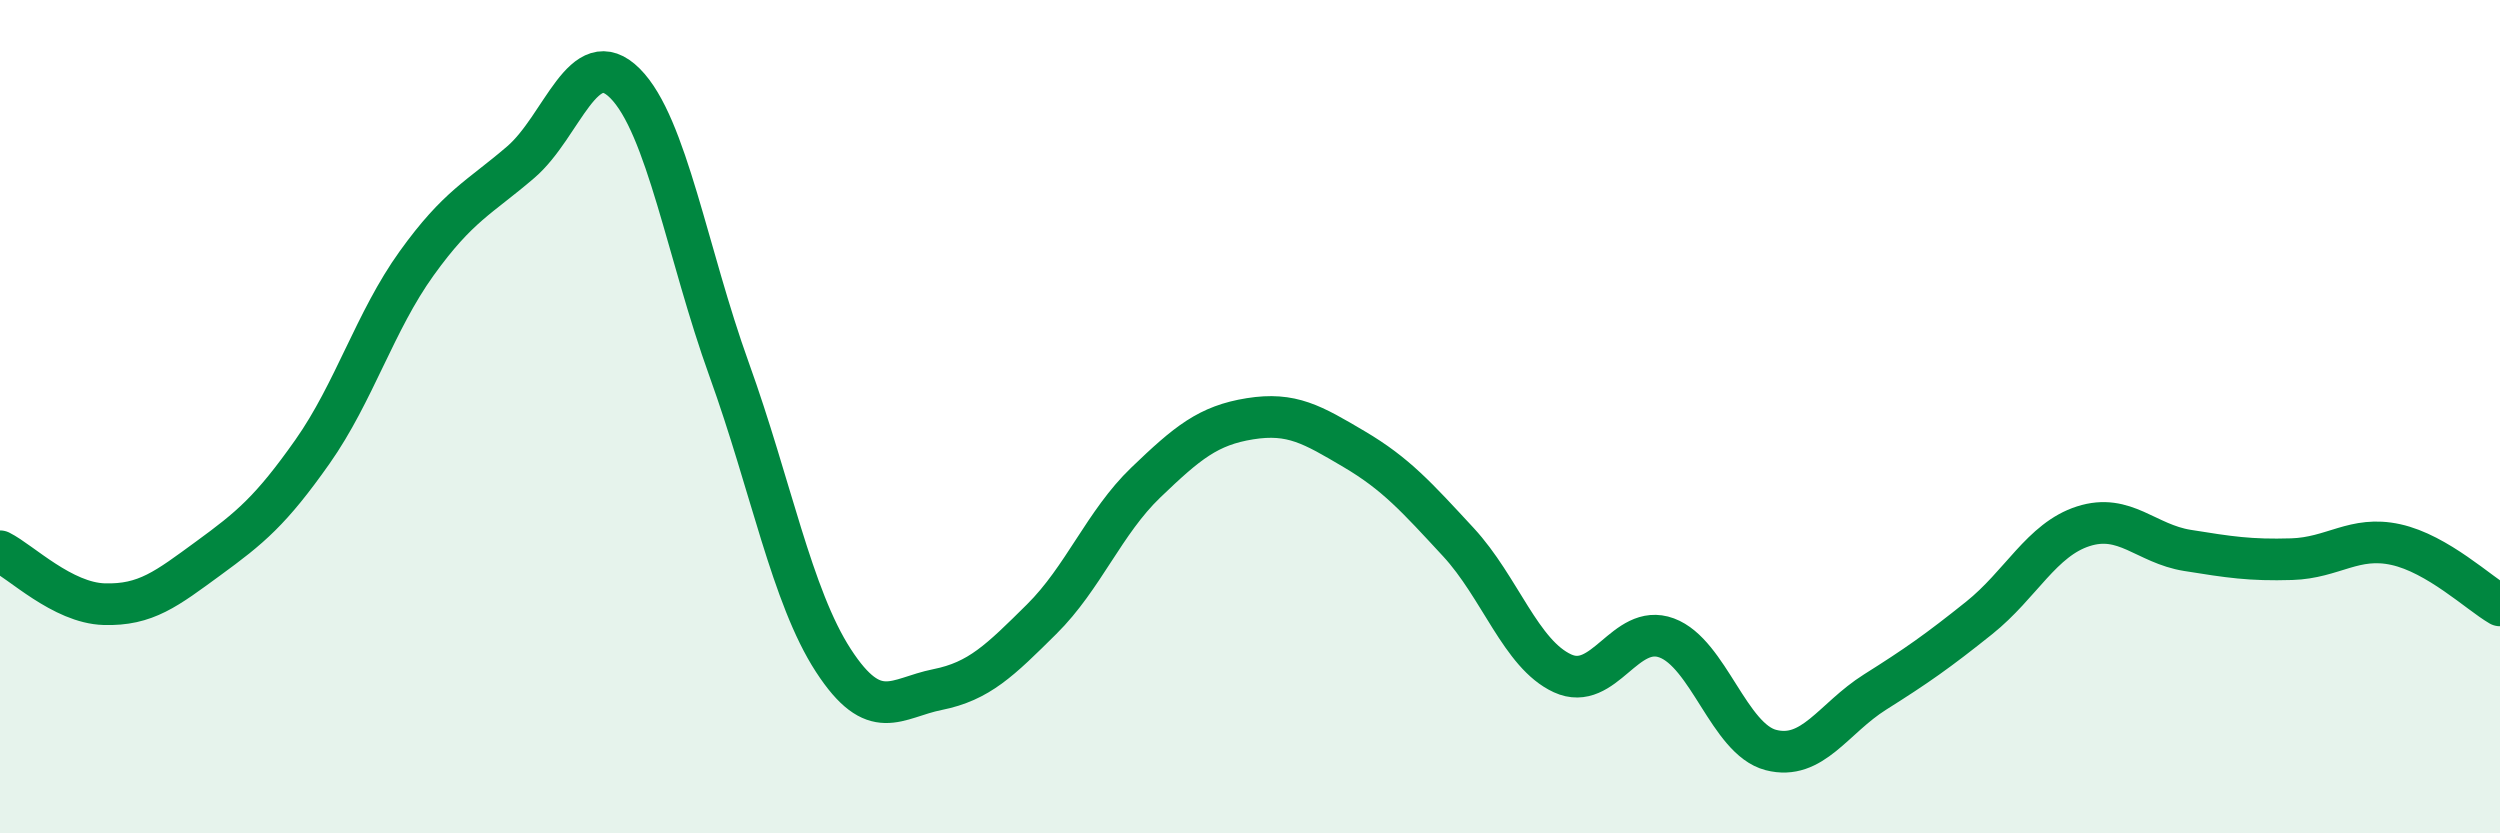
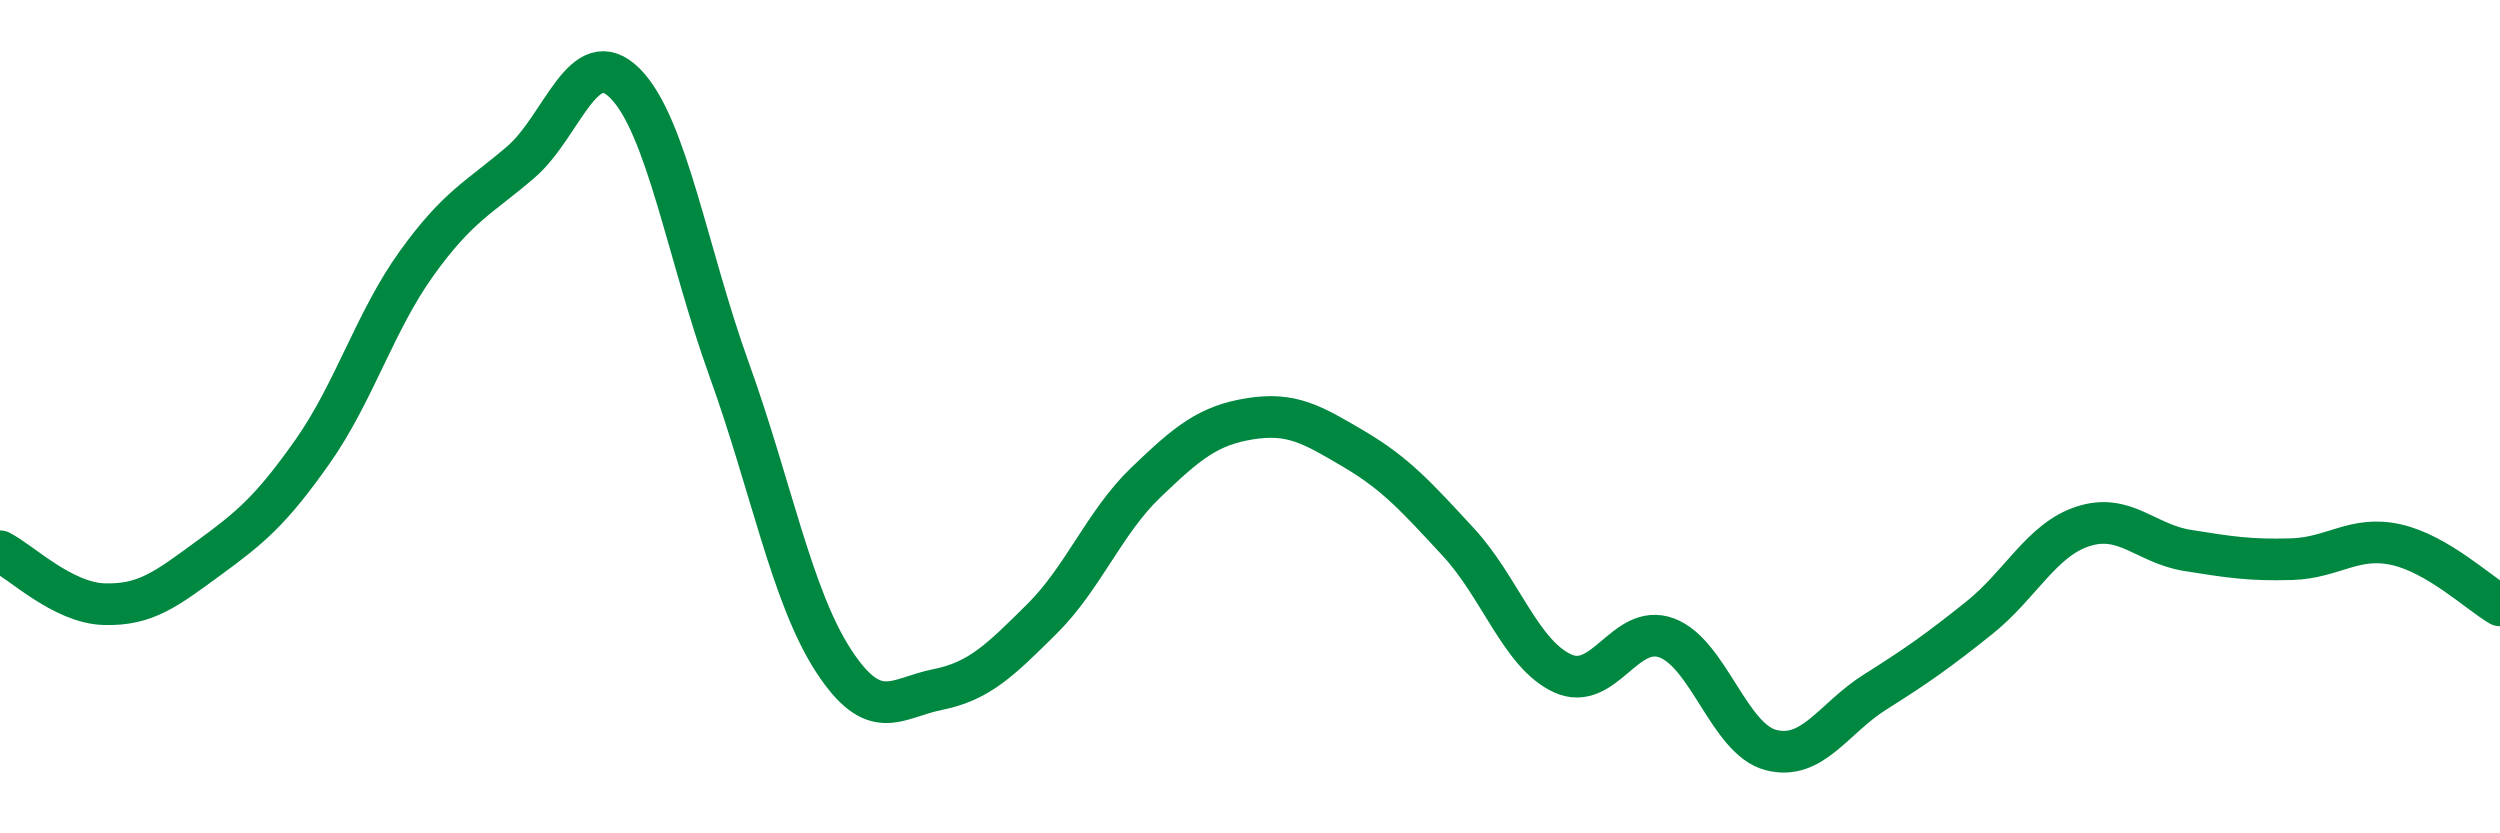
<svg xmlns="http://www.w3.org/2000/svg" width="60" height="20" viewBox="0 0 60 20">
-   <path d="M 0,13.23 C 0.5,13.48 1.5,14.47 2.5,14.5 C 3.5,14.53 4,14.13 5,13.4 C 6,12.67 6.5,12.26 7.5,10.84 C 8.5,9.42 9,7.71 10,6.32 C 11,4.93 11.5,4.75 12.5,3.89 C 13.5,3.03 14,1 15,2 C 16,3 16.5,6.1 17.5,8.87 C 18.5,11.64 19,14.31 20,15.85 C 21,17.39 21.5,16.75 22.5,16.55 C 23.5,16.35 24,15.85 25,14.86 C 26,13.87 26.5,12.54 27.5,11.58 C 28.5,10.62 29,10.21 30,10.05 C 31,9.89 31.5,10.19 32.5,10.78 C 33.5,11.37 34,11.93 35,13.01 C 36,14.09 36.5,15.7 37.5,16.16 C 38.5,16.62 39,14.94 40,15.31 C 41,15.68 41.5,17.74 42.5,18 C 43.5,18.26 44,17.24 45,16.61 C 46,15.98 46.5,15.63 47.5,14.83 C 48.5,14.03 49,12.95 50,12.63 C 51,12.31 51.5,13.05 52.5,13.21 C 53.5,13.37 54,13.45 55,13.42 C 56,13.39 56.5,12.85 57.5,13.07 C 58.5,13.29 59.5,14.24 60,14.53L60 20L0 20Z" fill="#008740" opacity="0.1" stroke-linecap="round" stroke-linejoin="round" />
  <path d="M 0,13.23 C 0.5,13.48 1.5,14.47 2.5,14.5 C 3.5,14.53 4,14.13 5,13.4 C 6,12.67 6.5,12.26 7.5,10.84 C 8.5,9.42 9,7.71 10,6.32 C 11,4.93 11.5,4.75 12.5,3.89 C 13.5,3.03 14,1 15,2 C 16,3 16.5,6.1 17.5,8.87 C 18.5,11.64 19,14.31 20,15.85 C 21,17.39 21.5,16.75 22.5,16.55 C 23.5,16.35 24,15.85 25,14.86 C 26,13.87 26.5,12.54 27.5,11.58 C 28.5,10.62 29,10.21 30,10.05 C 31,9.89 31.5,10.19 32.5,10.78 C 33.5,11.37 34,11.93 35,13.01 C 36,14.09 36.5,15.7 37.5,16.16 C 38.5,16.62 39,14.94 40,15.31 C 41,15.68 41.5,17.74 42.5,18 C 43.5,18.26 44,17.24 45,16.61 C 46,15.98 46.5,15.63 47.5,14.83 C 48.5,14.03 49,12.95 50,12.63 C 51,12.31 51.5,13.05 52.5,13.21 C 53.5,13.37 54,13.45 55,13.42 C 56,13.39 56.5,12.85 57.5,13.07 C 58.5,13.29 59.5,14.24 60,14.53" stroke="#008740" stroke-width="1" fill="none" stroke-linecap="round" stroke-linejoin="round" />
</svg>